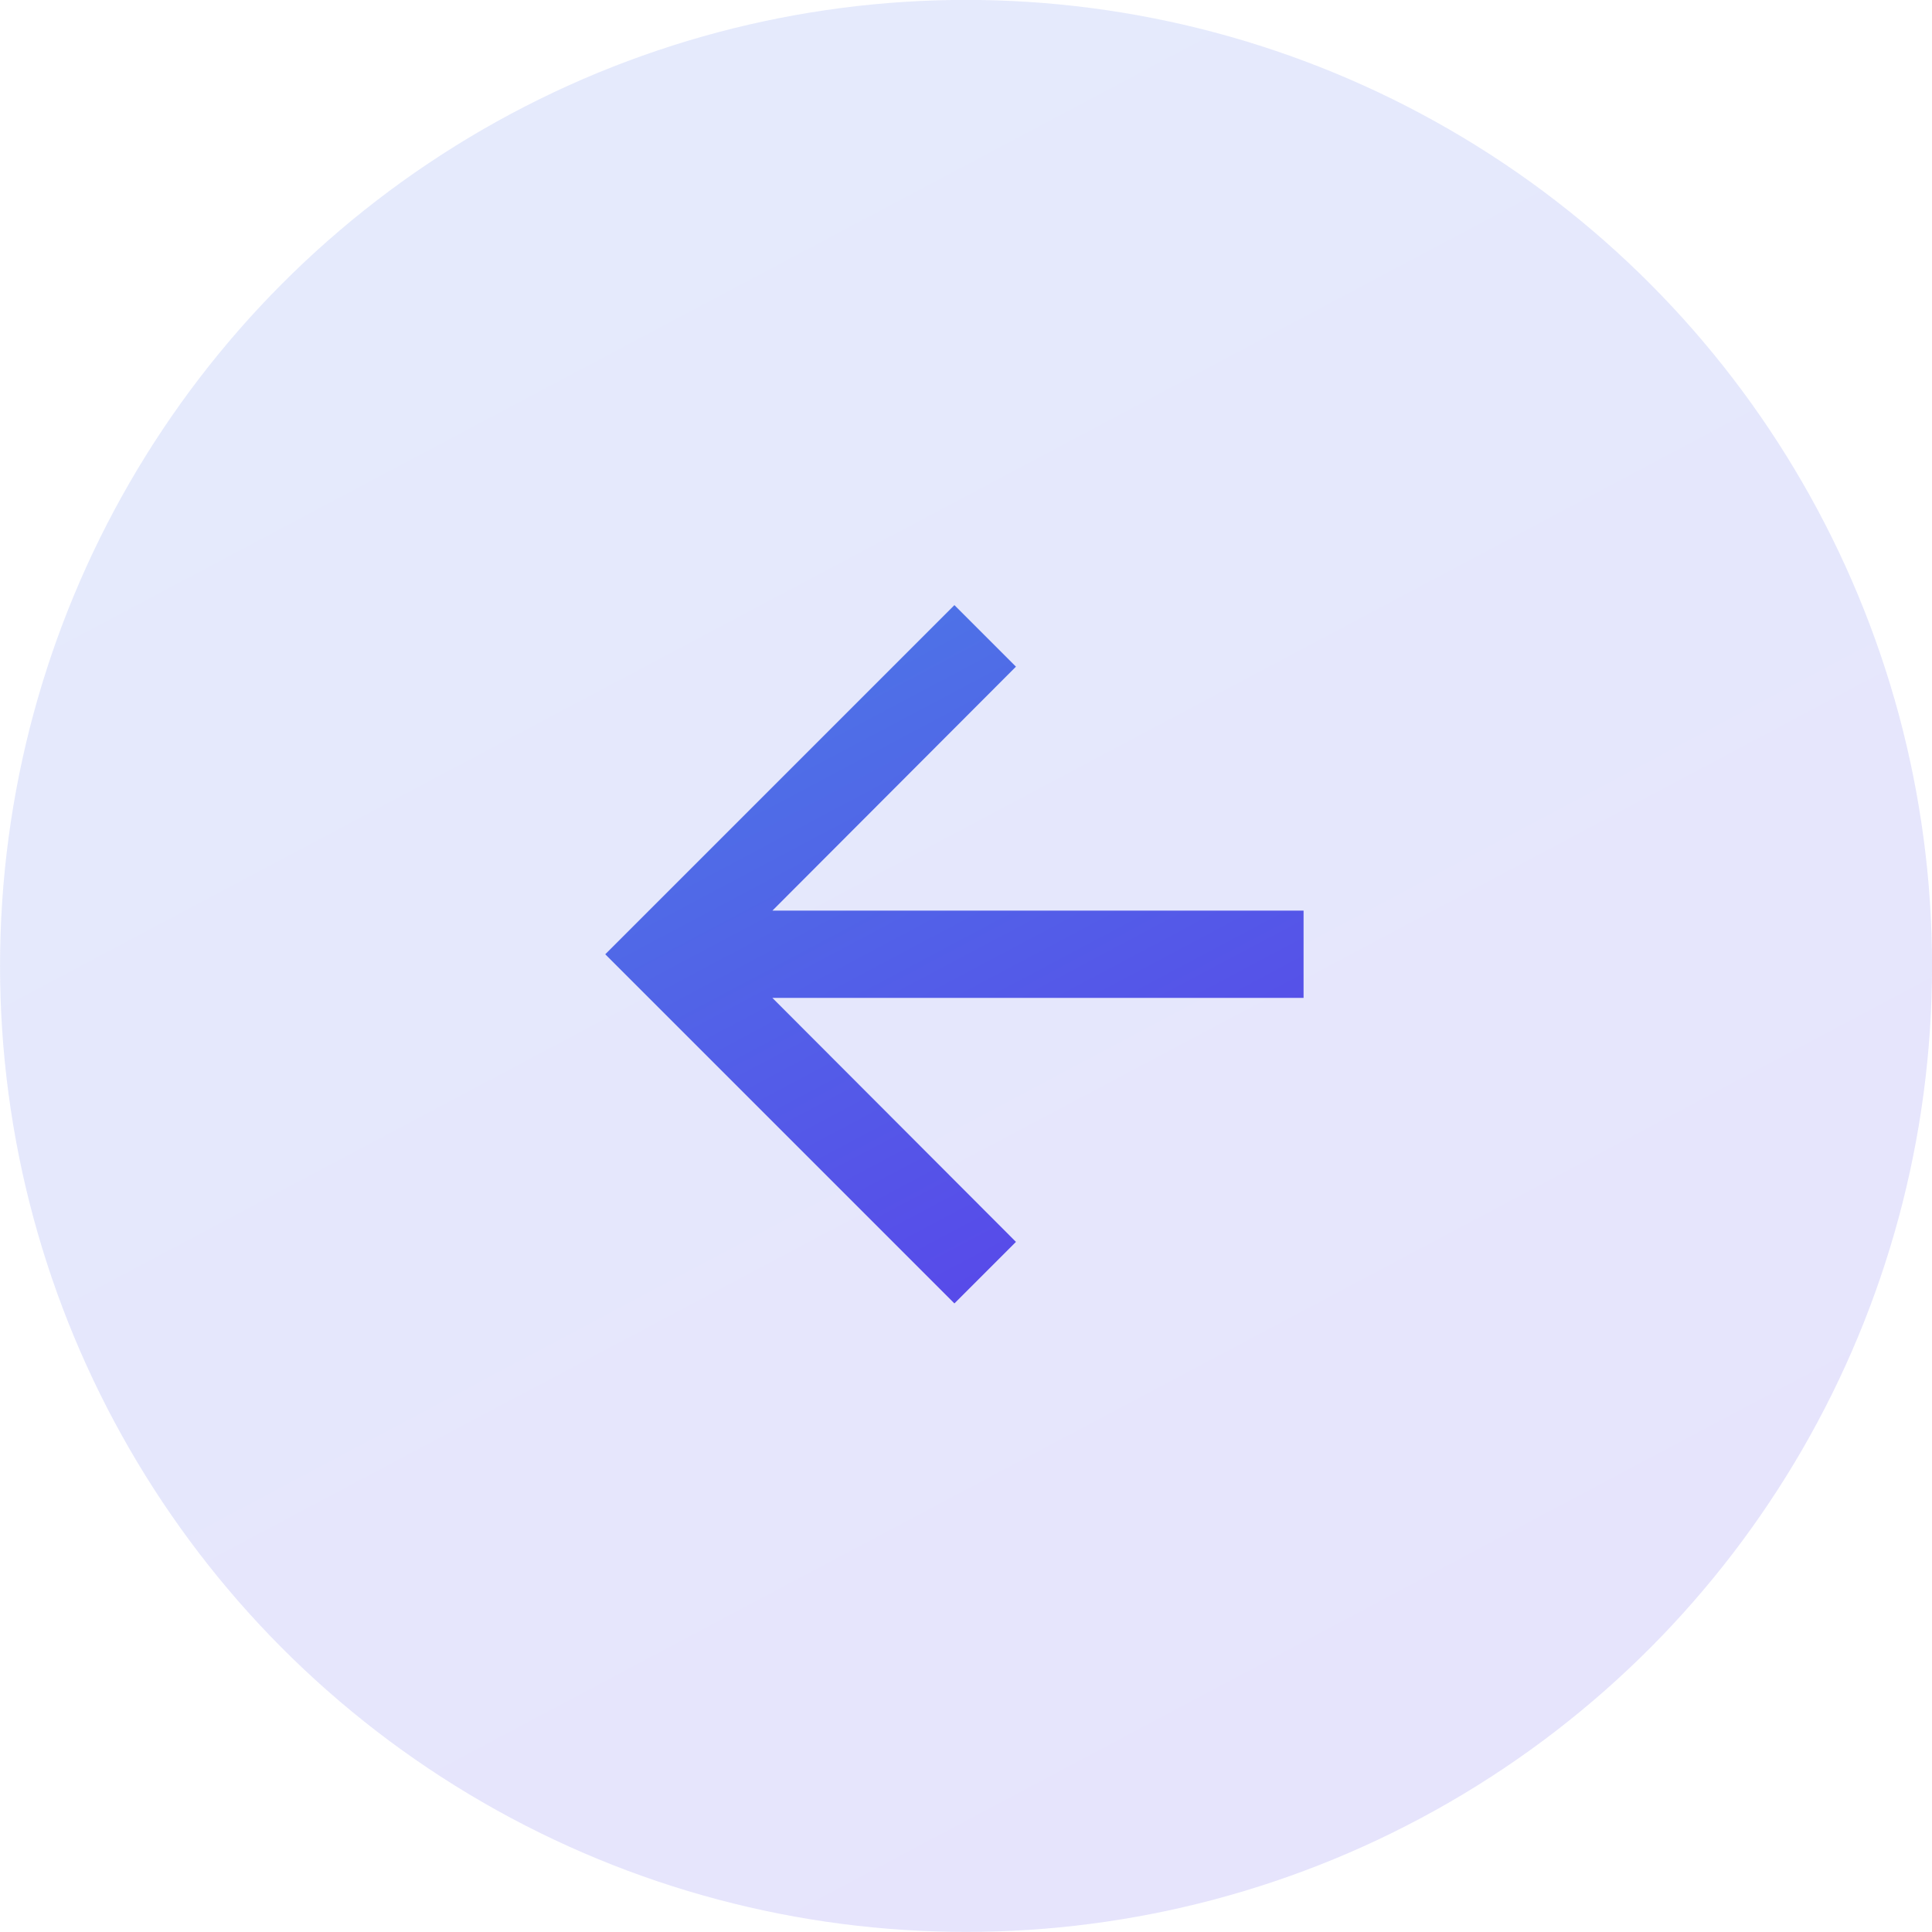
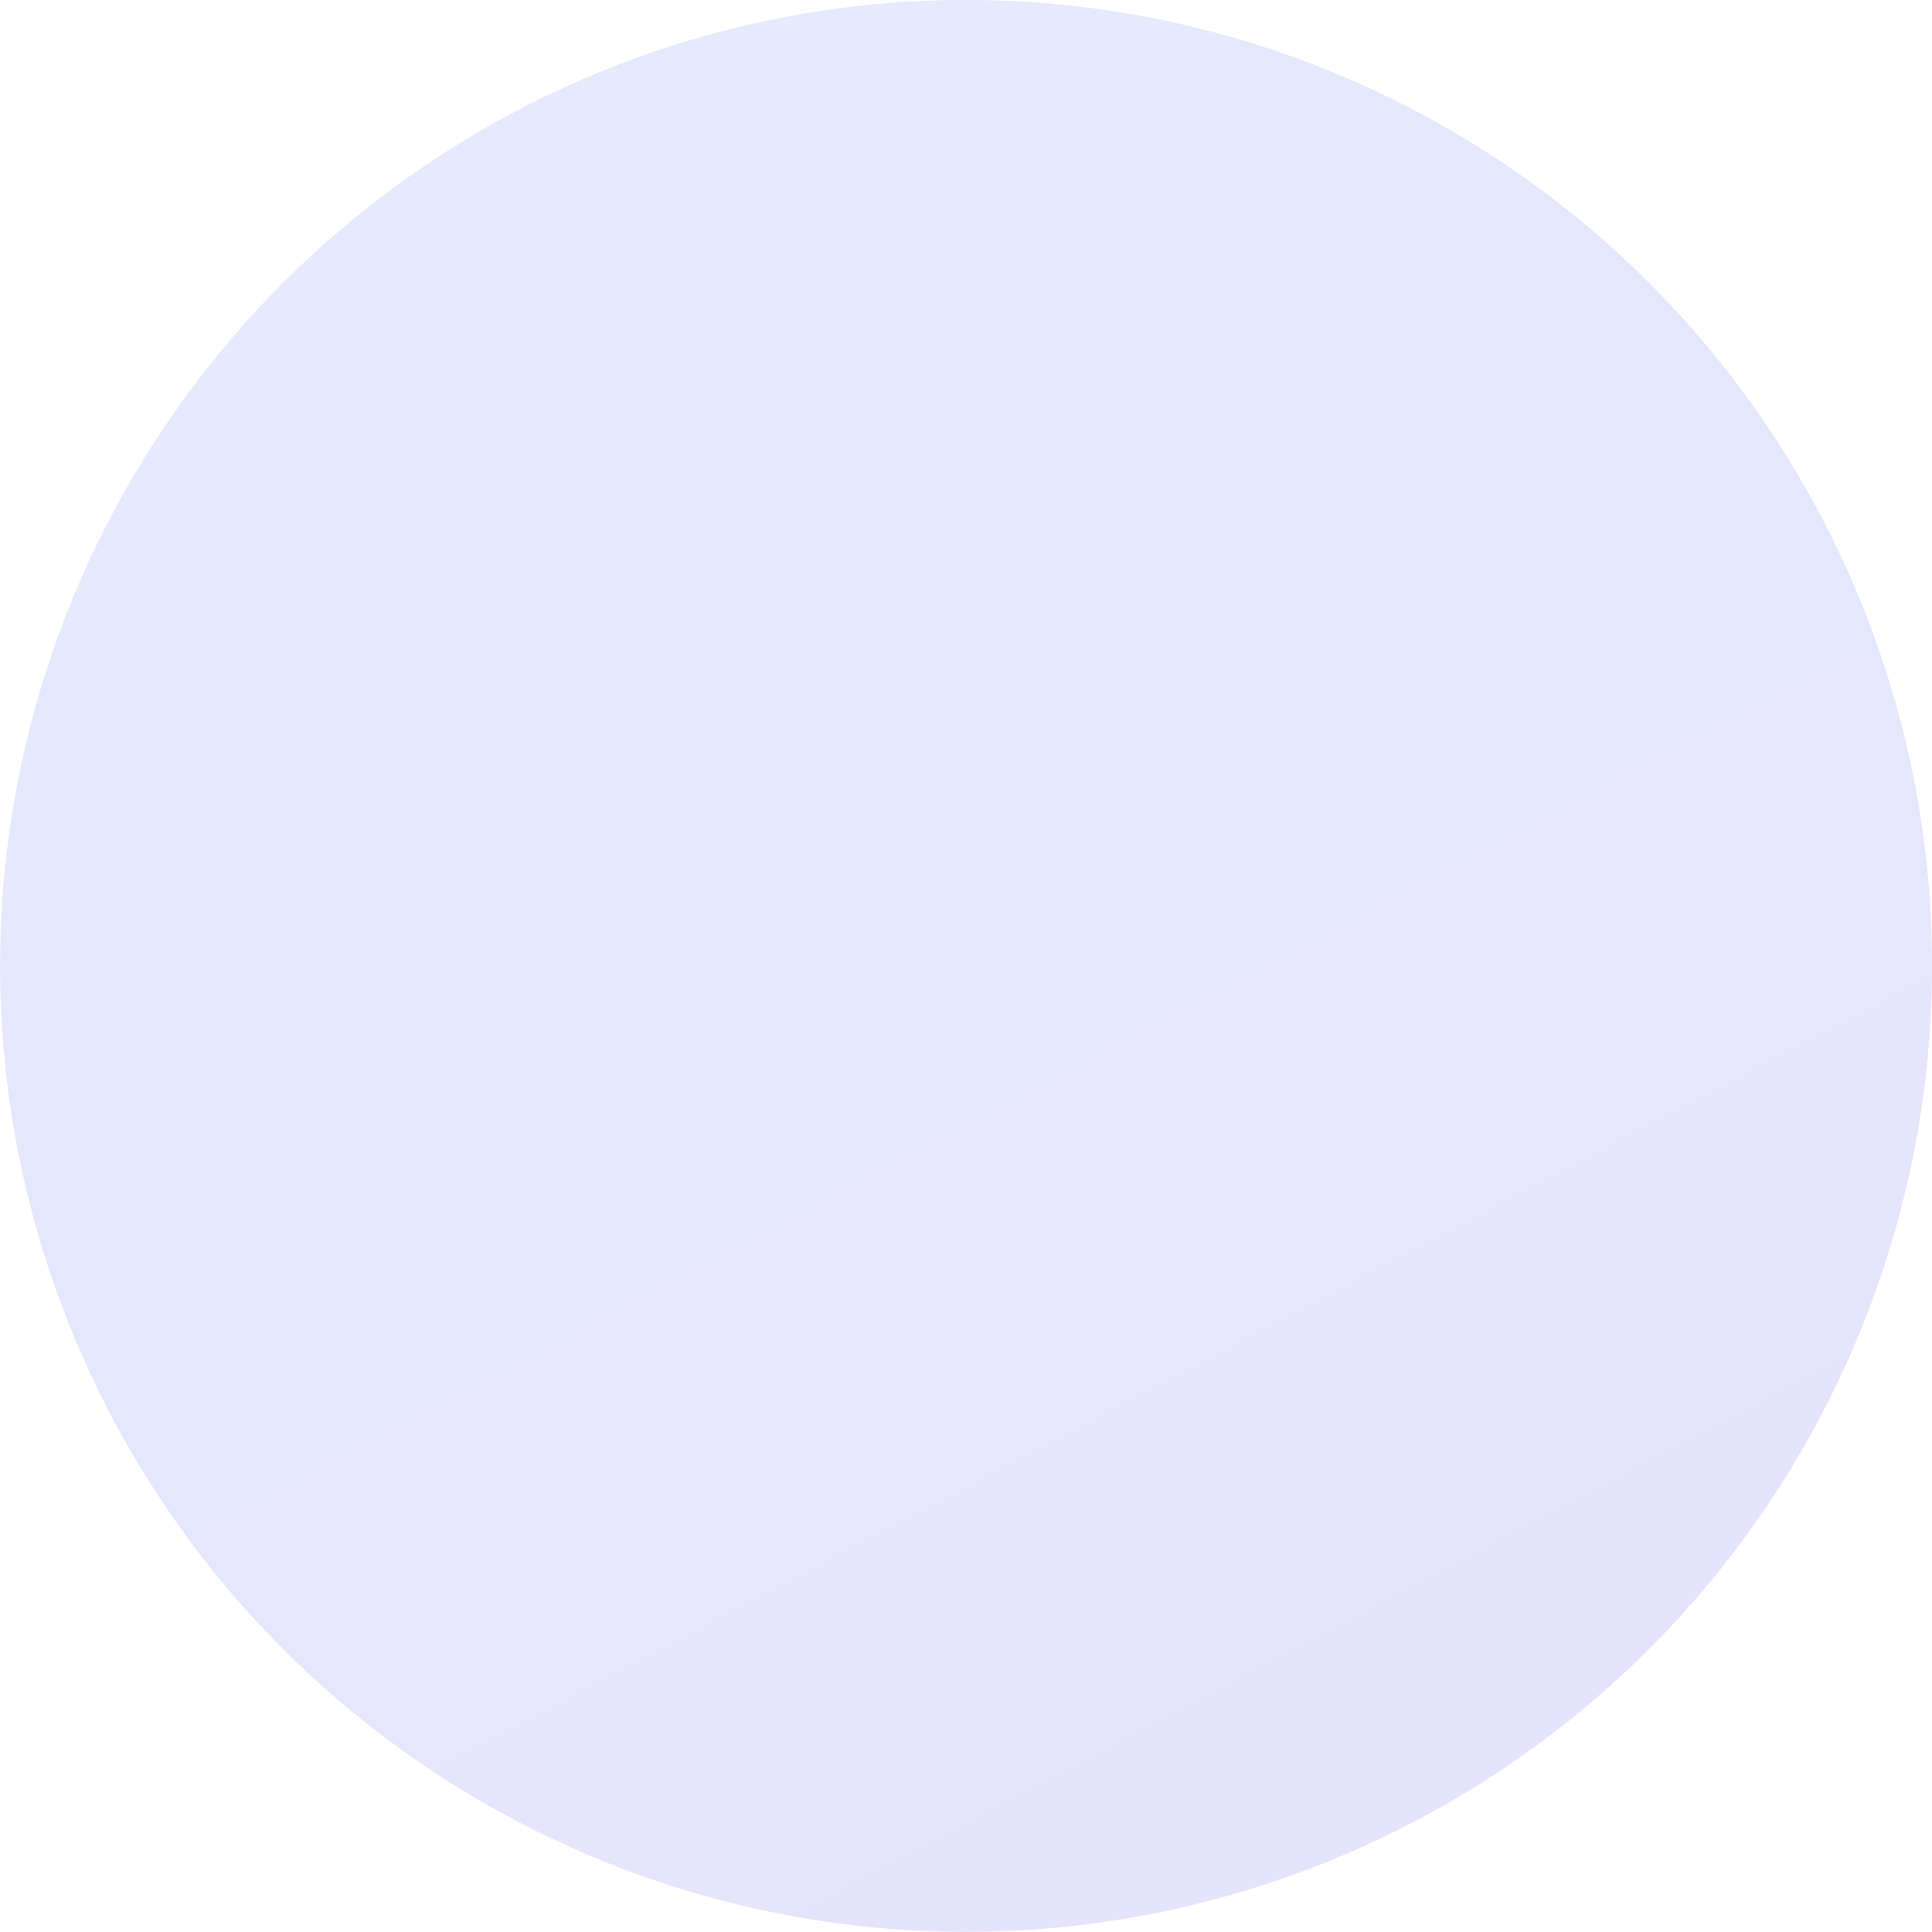
<svg xmlns="http://www.w3.org/2000/svg" width="83" height="83" viewBox="0 0 83 83" fill="none">
  <circle opacity="0.15" cx="41.502" cy="41.496" r="41.5" transform="rotate(180 41.502 41.496)" fill="url(#paint0_linear_983_1115)" />
-   <path d="M41.002 55.996L43.646 53.352L33.183 42.871H56.002V39.121H33.183L43.646 28.64L41.002 25.996L26.002 40.996L41.002 55.996Z" fill="url(#paint1_linear_983_1115)" />
  <defs>
    <linearGradient id="paint0_linear_983_1115" x1="-11.934" y1="-83.541" x2="166.541" y2="252.819" gradientUnits="userSpaceOnUse">
      <stop stop-color="#6416EC" />
      <stop offset="1" stop-color="#33E0E0" />
    </linearGradient>
    <linearGradient id="paint1_linear_983_1115" x1="60.316" y1="86.19" x2="-4.193" y2="-35.386" gradientUnits="userSpaceOnUse">
      <stop stop-color="#6416EC" />
      <stop offset="1" stop-color="#33E0E0" />
    </linearGradient>
  </defs>
</svg>